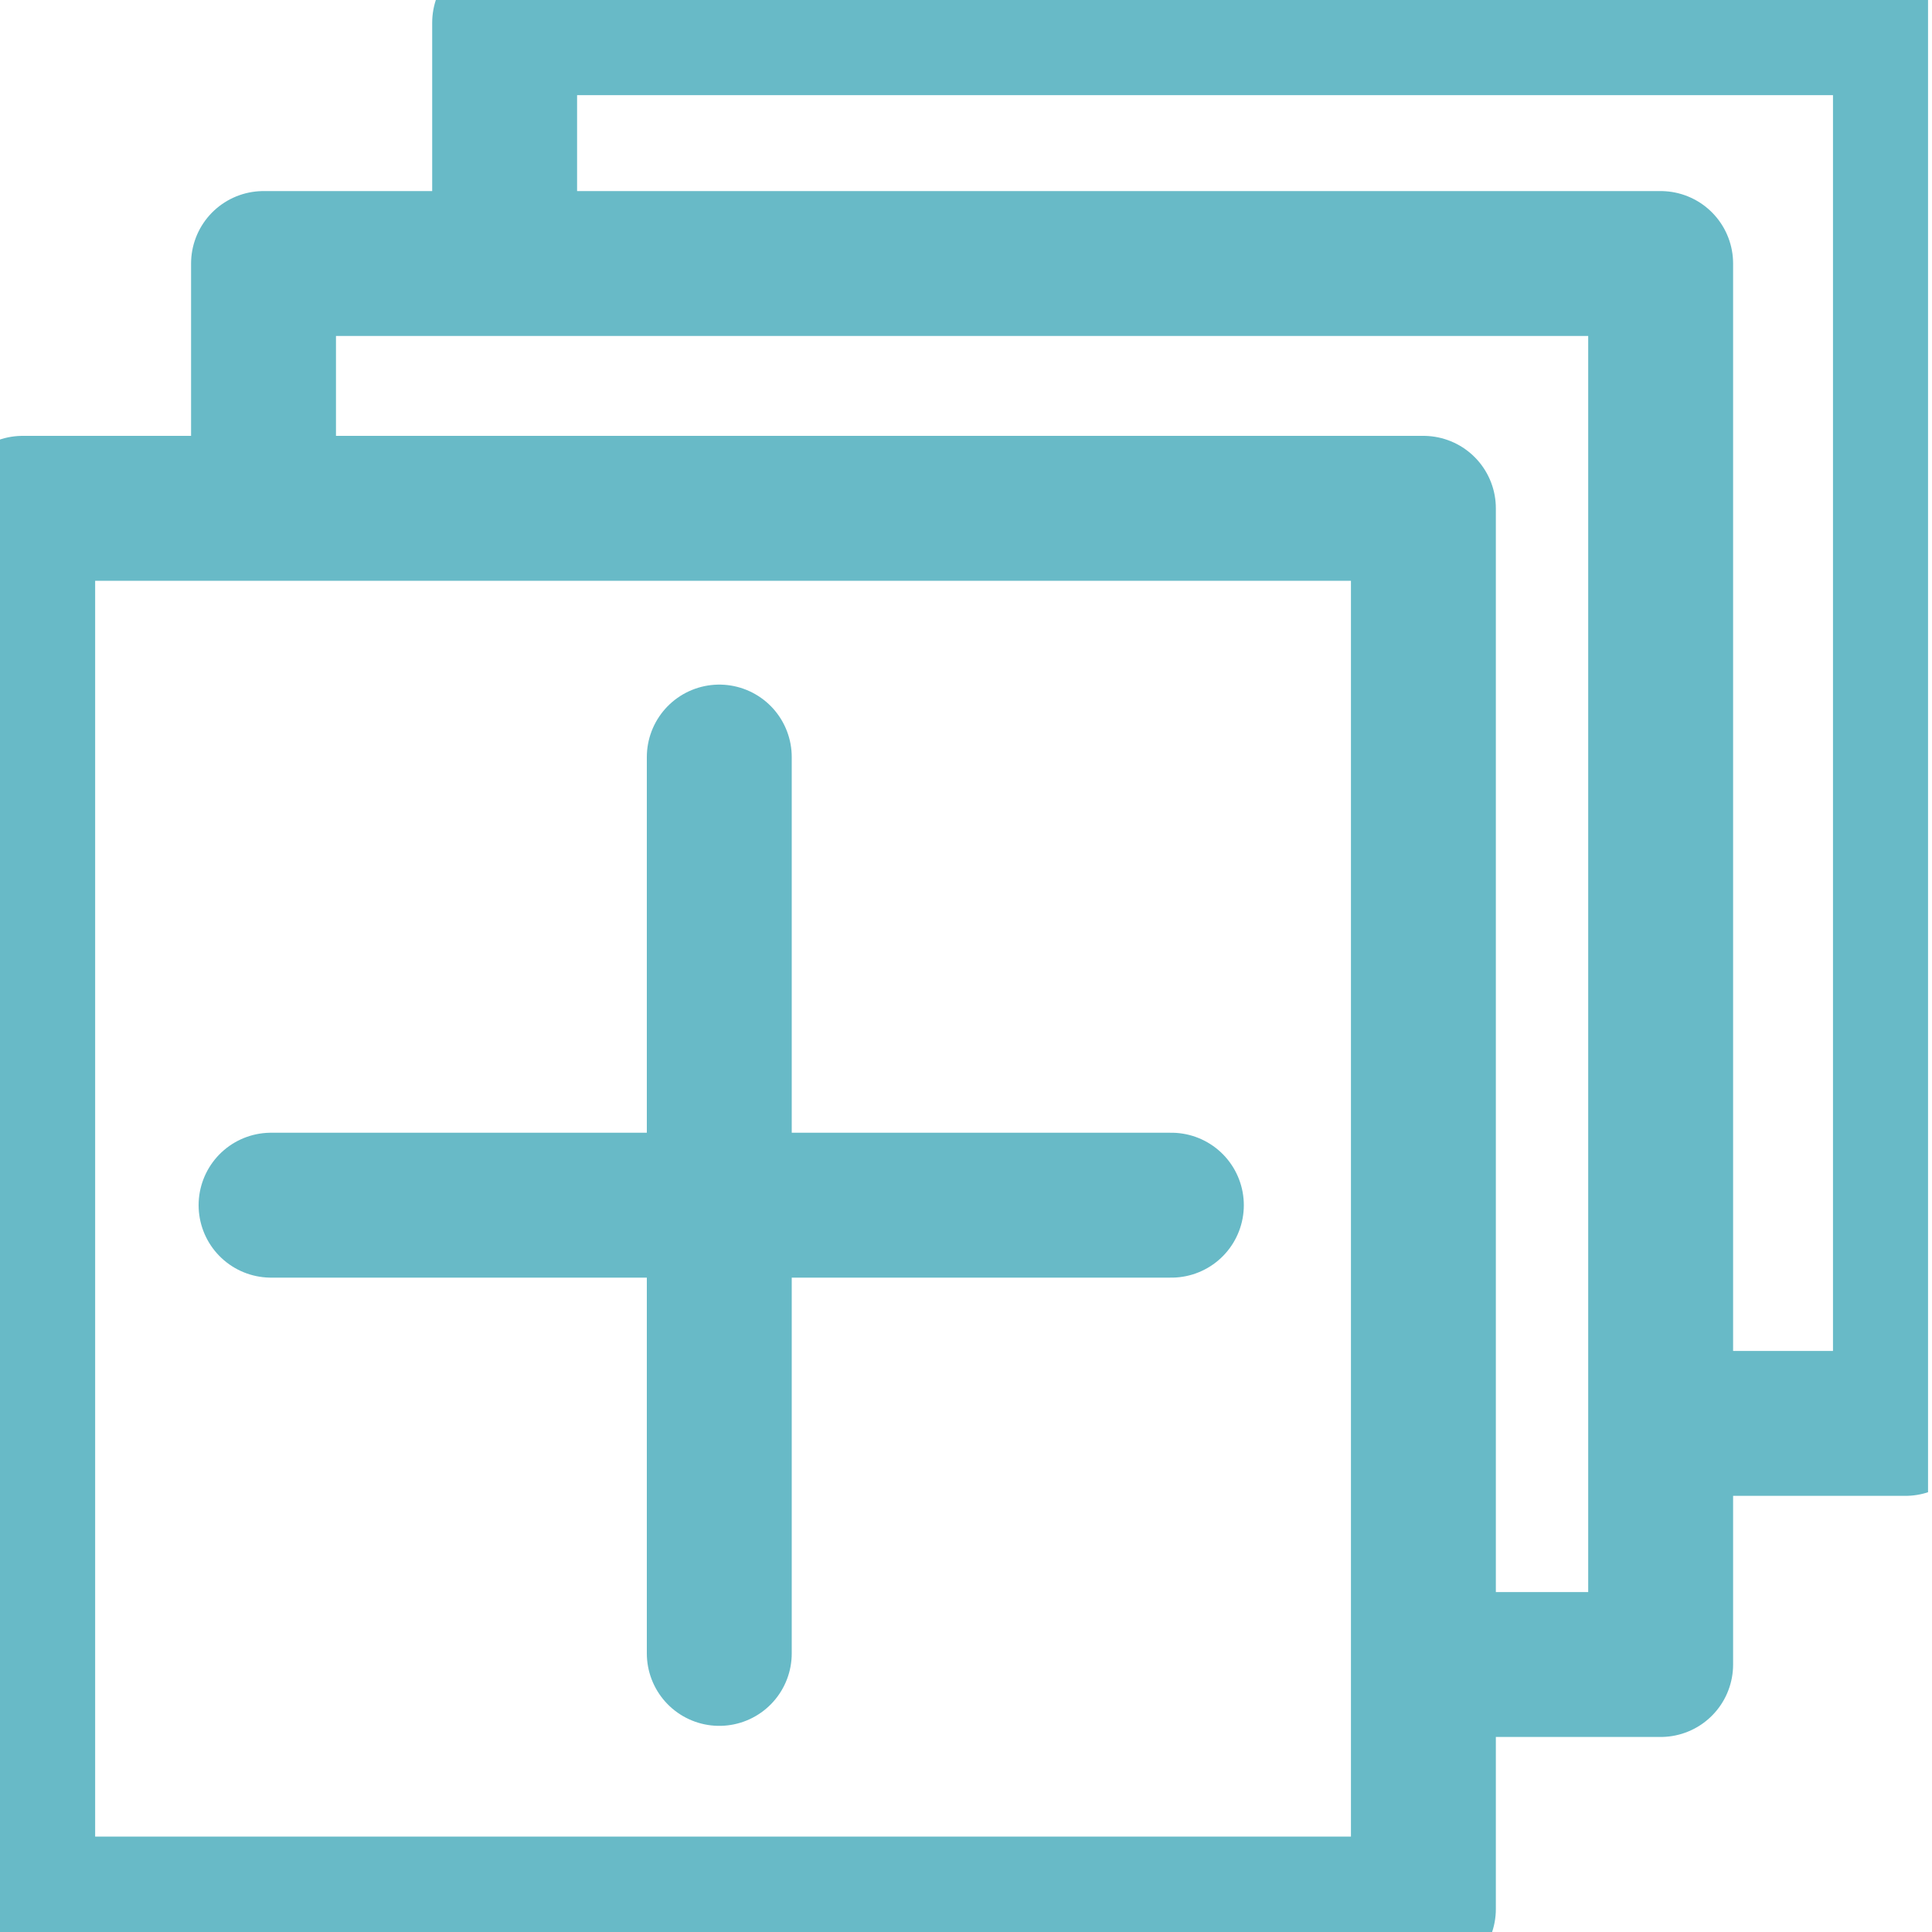
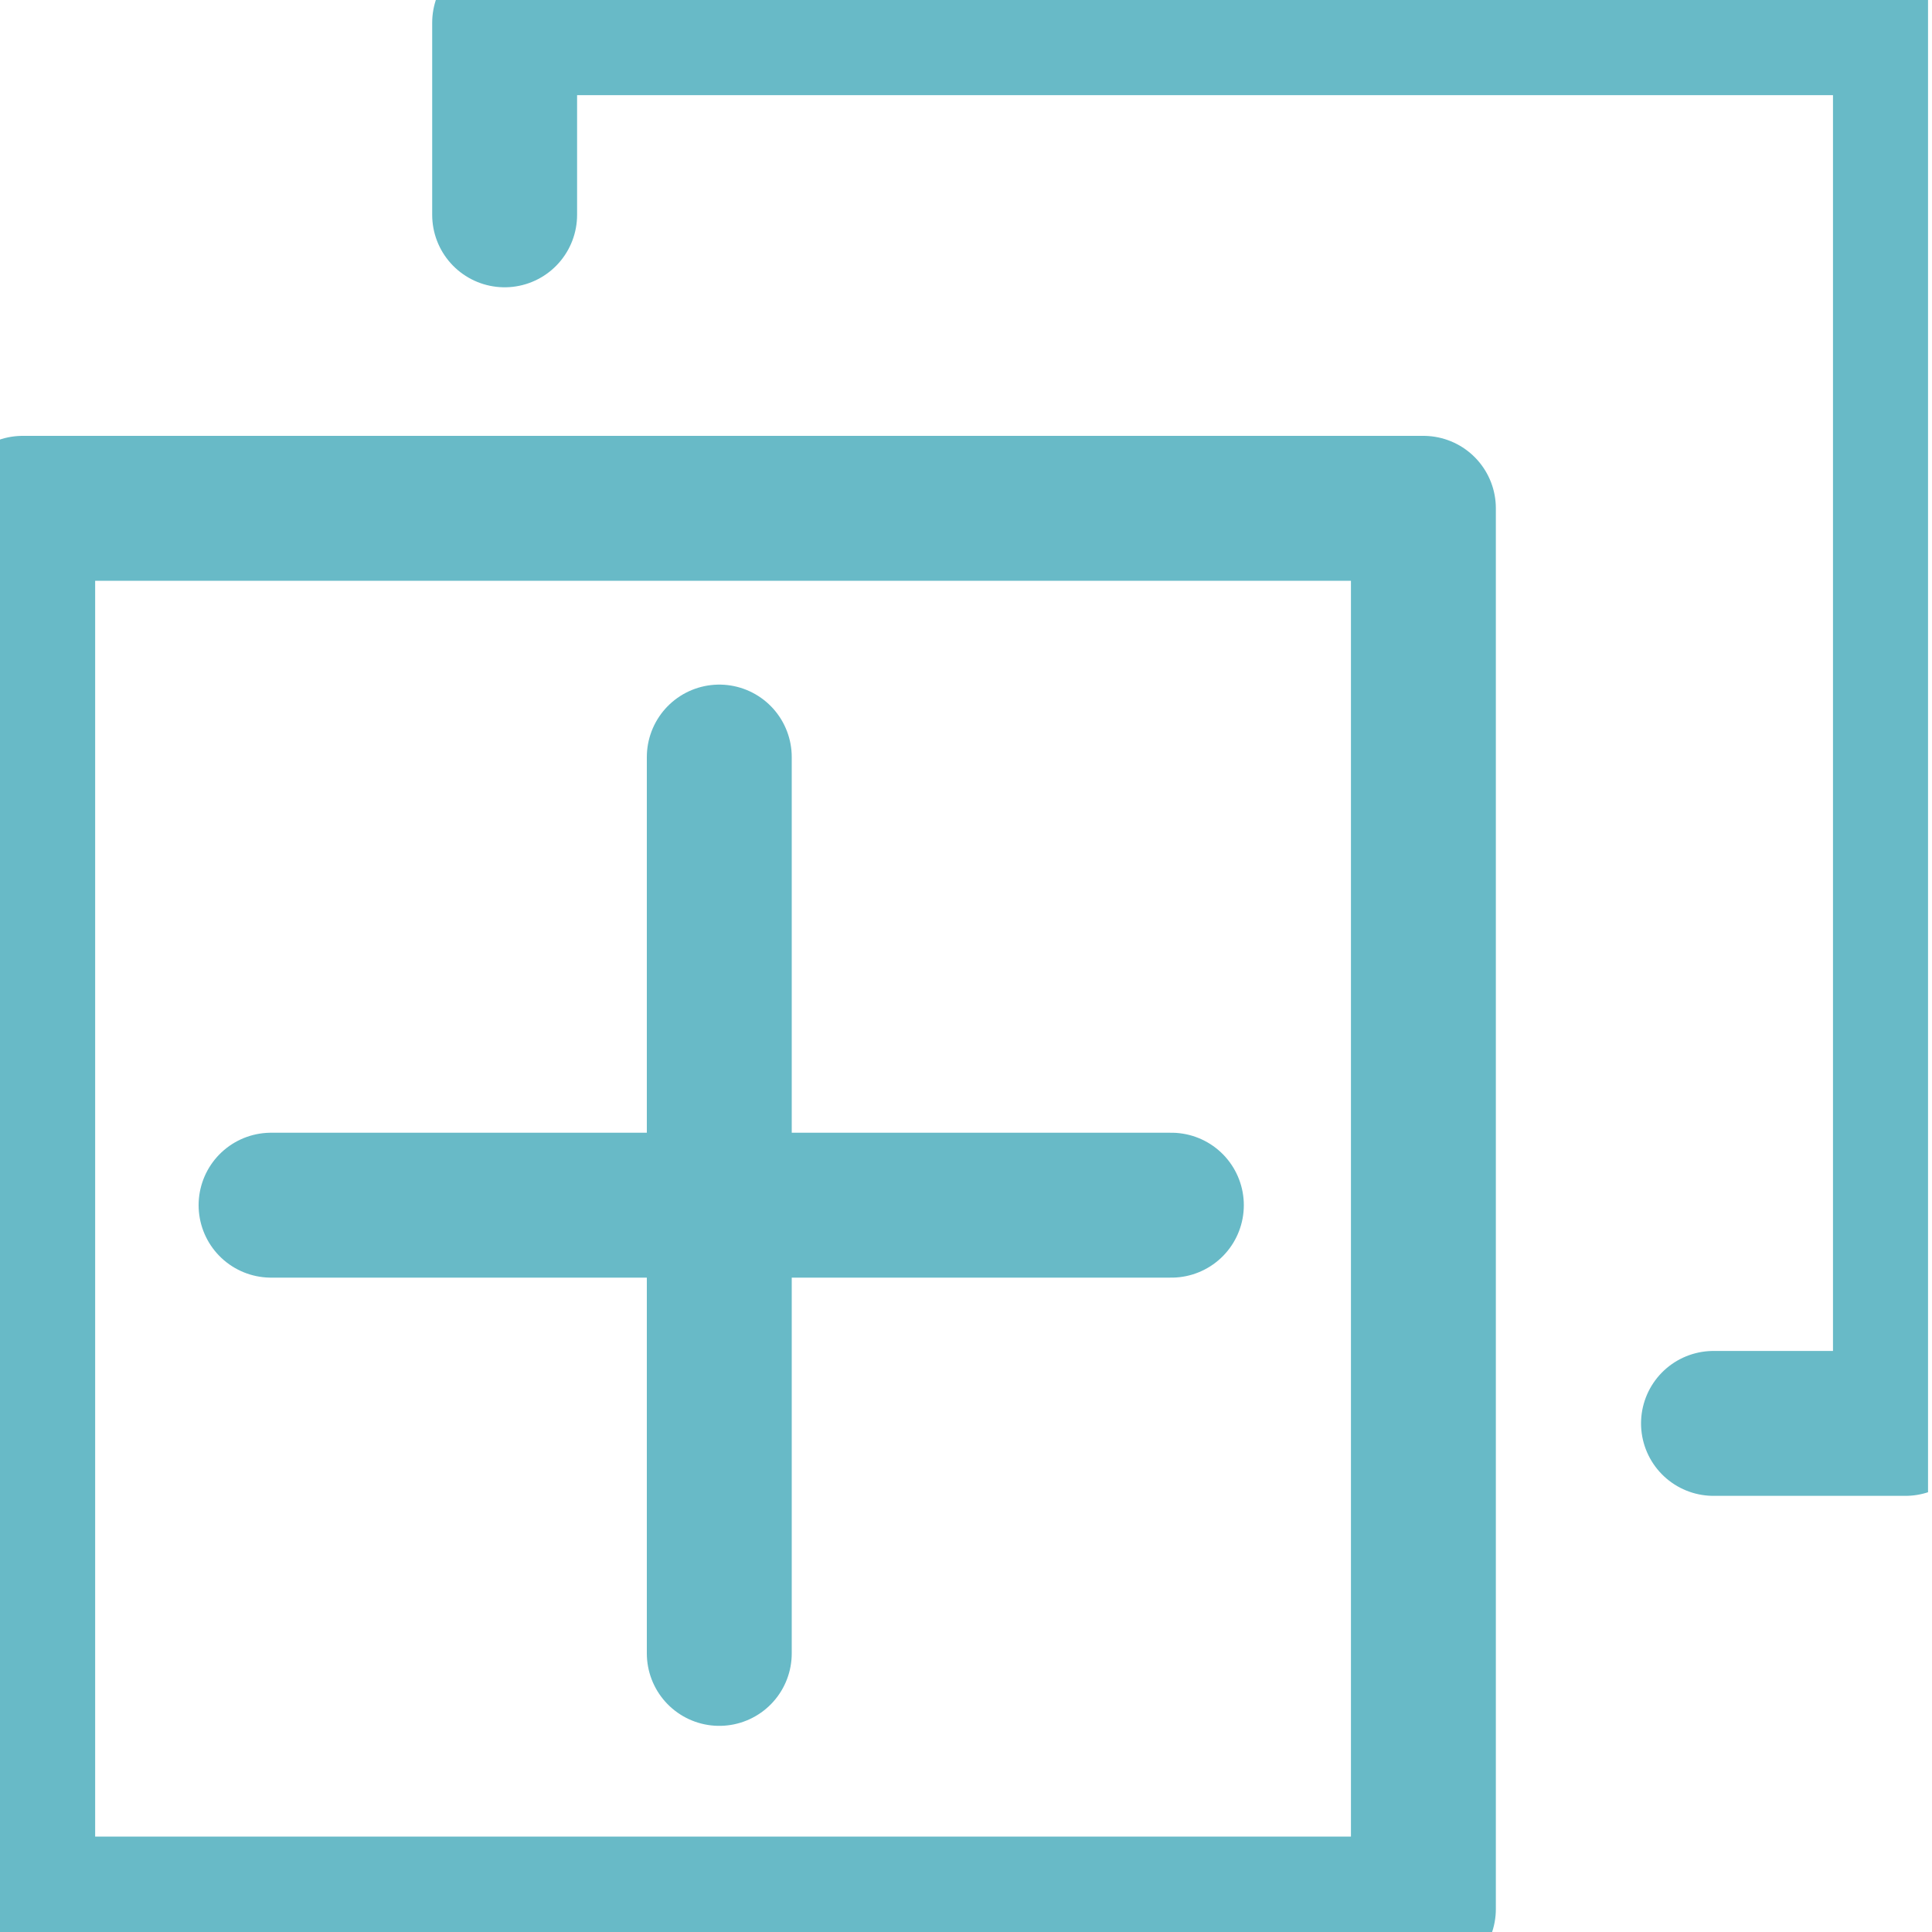
<svg xmlns="http://www.w3.org/2000/svg" width="20" height="20" viewBox="0 0 20 20" fill="none">
  <g clip-path="url(#clip0_4023_391)">
-     <path d="M2.728 4.718V2.728H17.191V17.231H15.282" stroke="#68BAC7" stroke-width="1.5" stroke-linecap="round" stroke-linejoin="round" />
    <path d="M14.735 5.262H0.235V19.762H14.735V5.262Z" stroke="#68BAC7" stroke-width="1.5" stroke-linecap="round" stroke-linejoin="round" />
    <path d="M5.224 2.224V0.235H19.725V14.735H17.738" stroke="#68BAC7" stroke-width="1.5" stroke-linecap="round" stroke-linejoin="round" />
    <path d="M7.446 7.837V17.116" stroke="#68BAC7" stroke-width="1.5" stroke-linecap="round" stroke-linejoin="round" />
    <path d="M2.806 12.476H12.126" stroke="#68BAC7" stroke-width="1.5" stroke-linecap="round" stroke-linejoin="round" />
  </g>
  <defs>
    <clipPath id="clip0_4023_391">
      <rect width="19.959" height="20" fill="white" />
    </clipPath>
  </defs>
</svg>